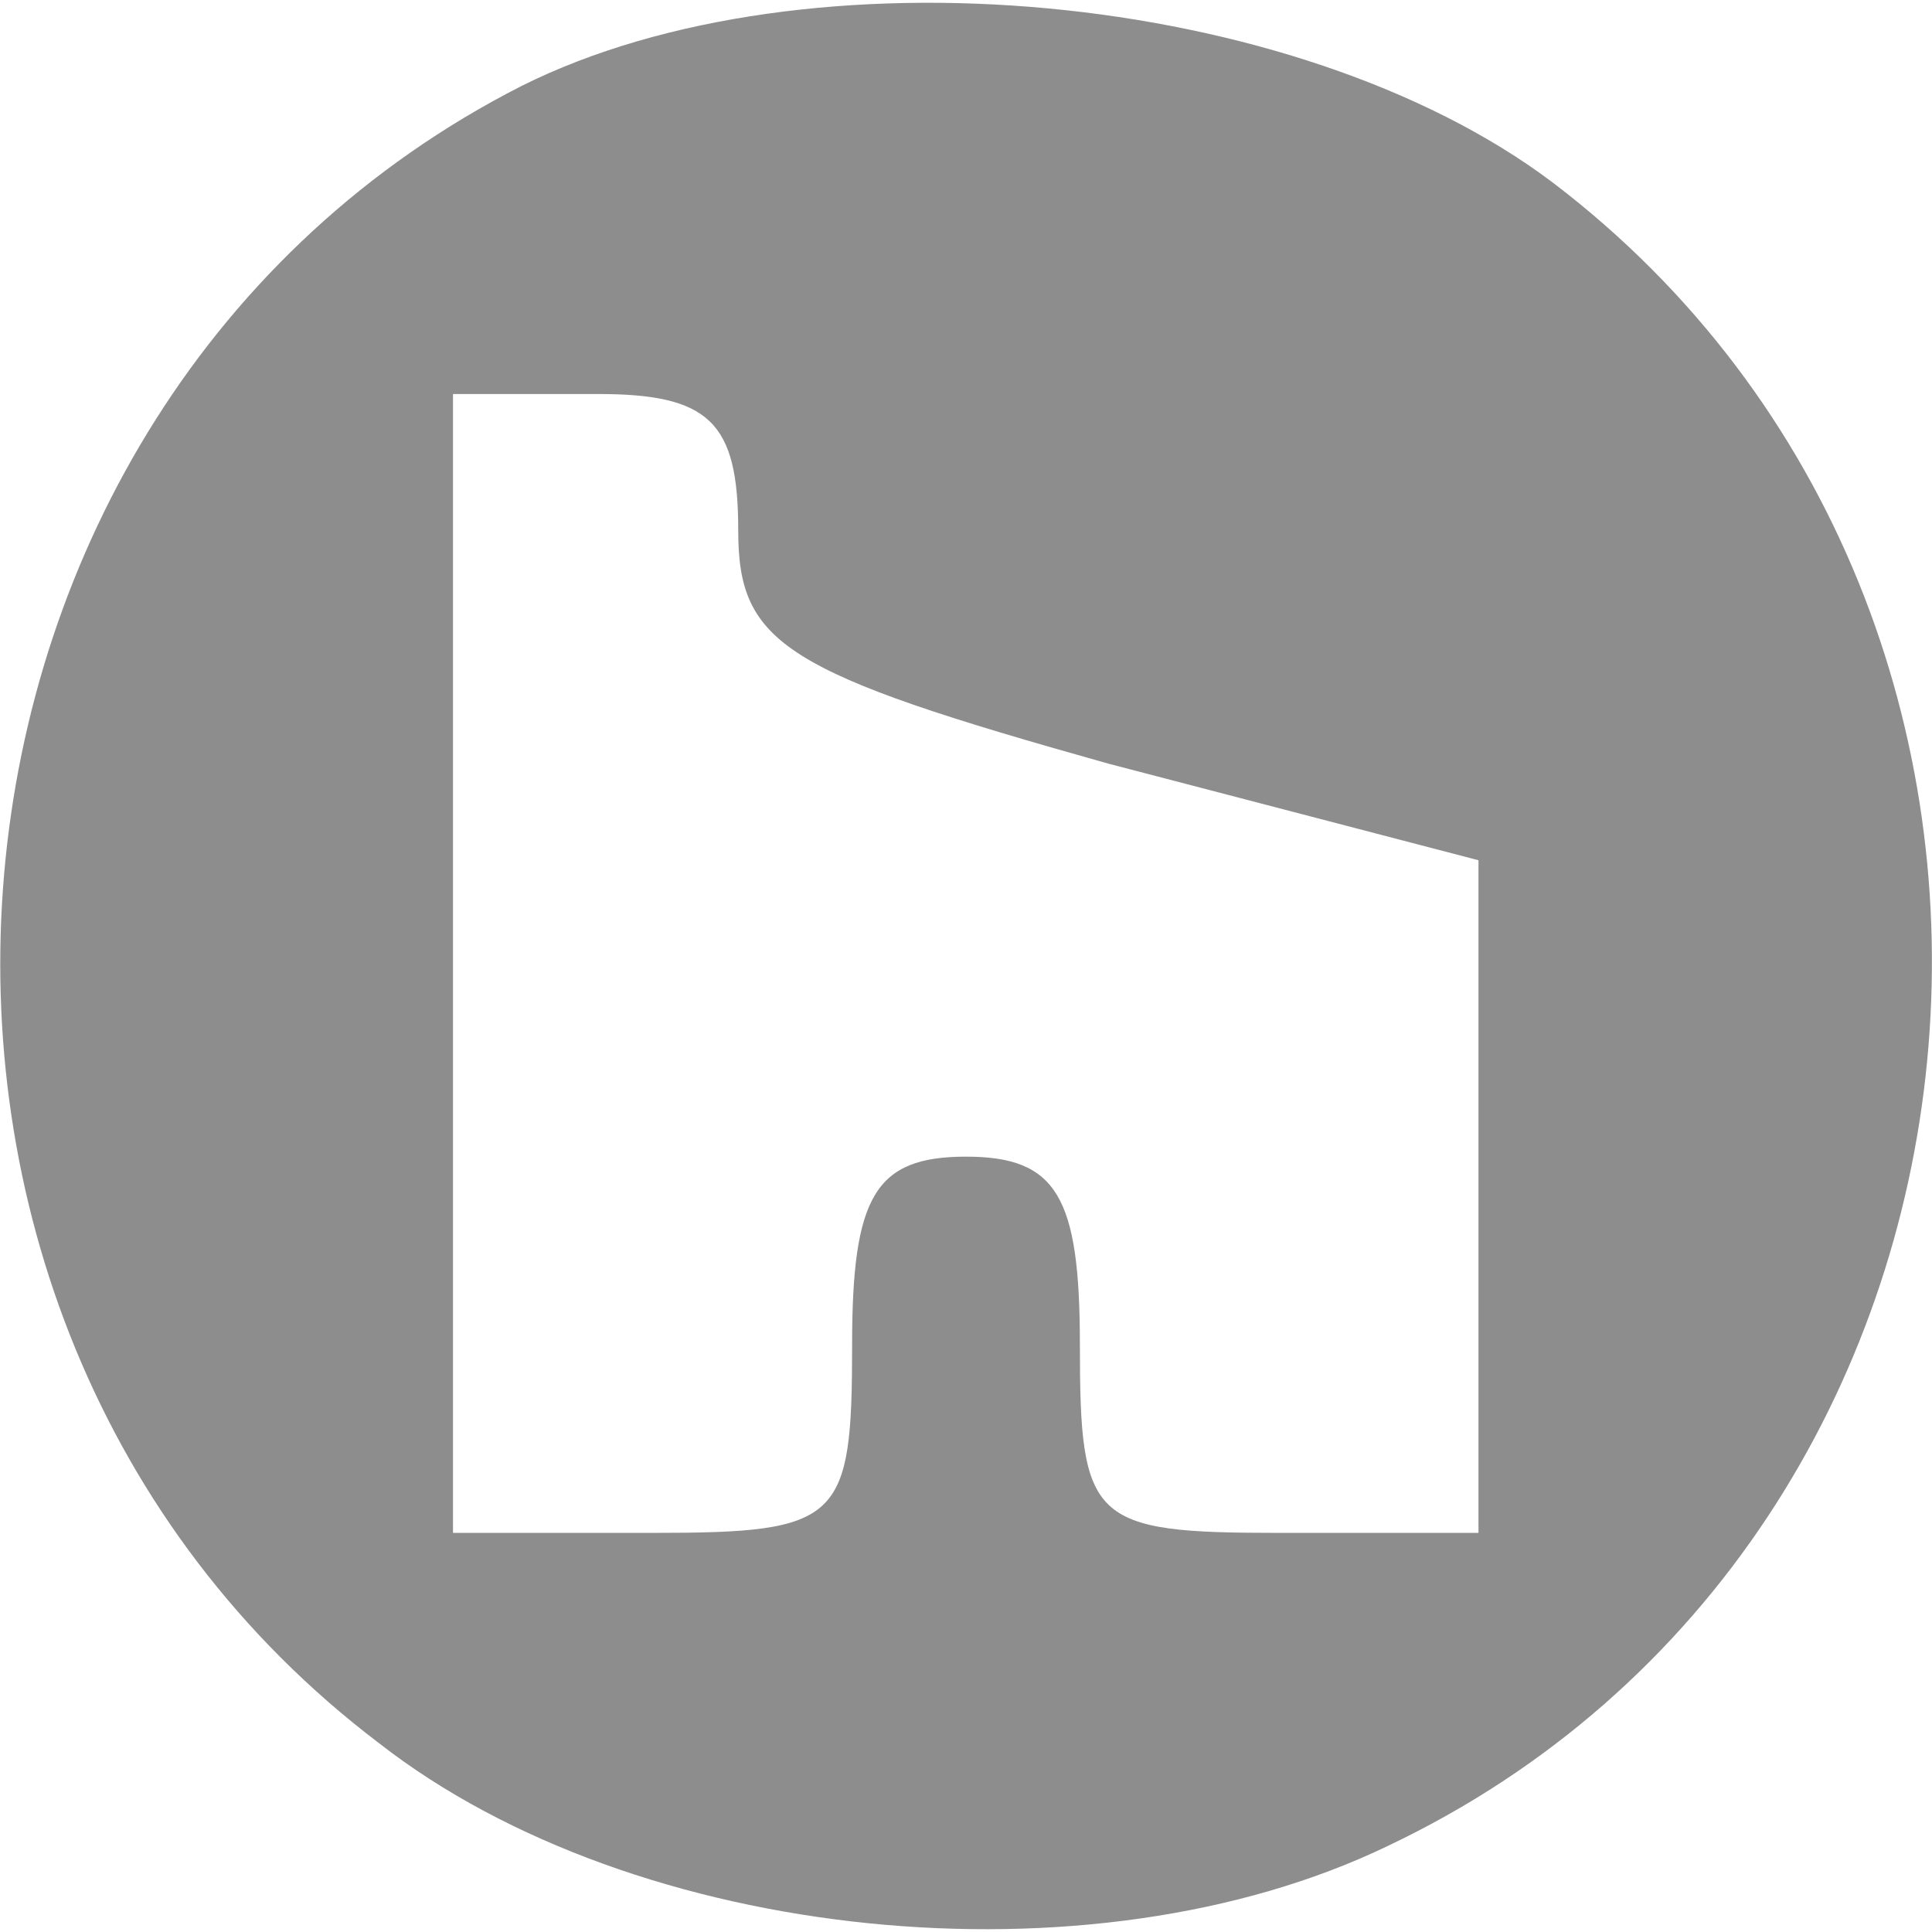
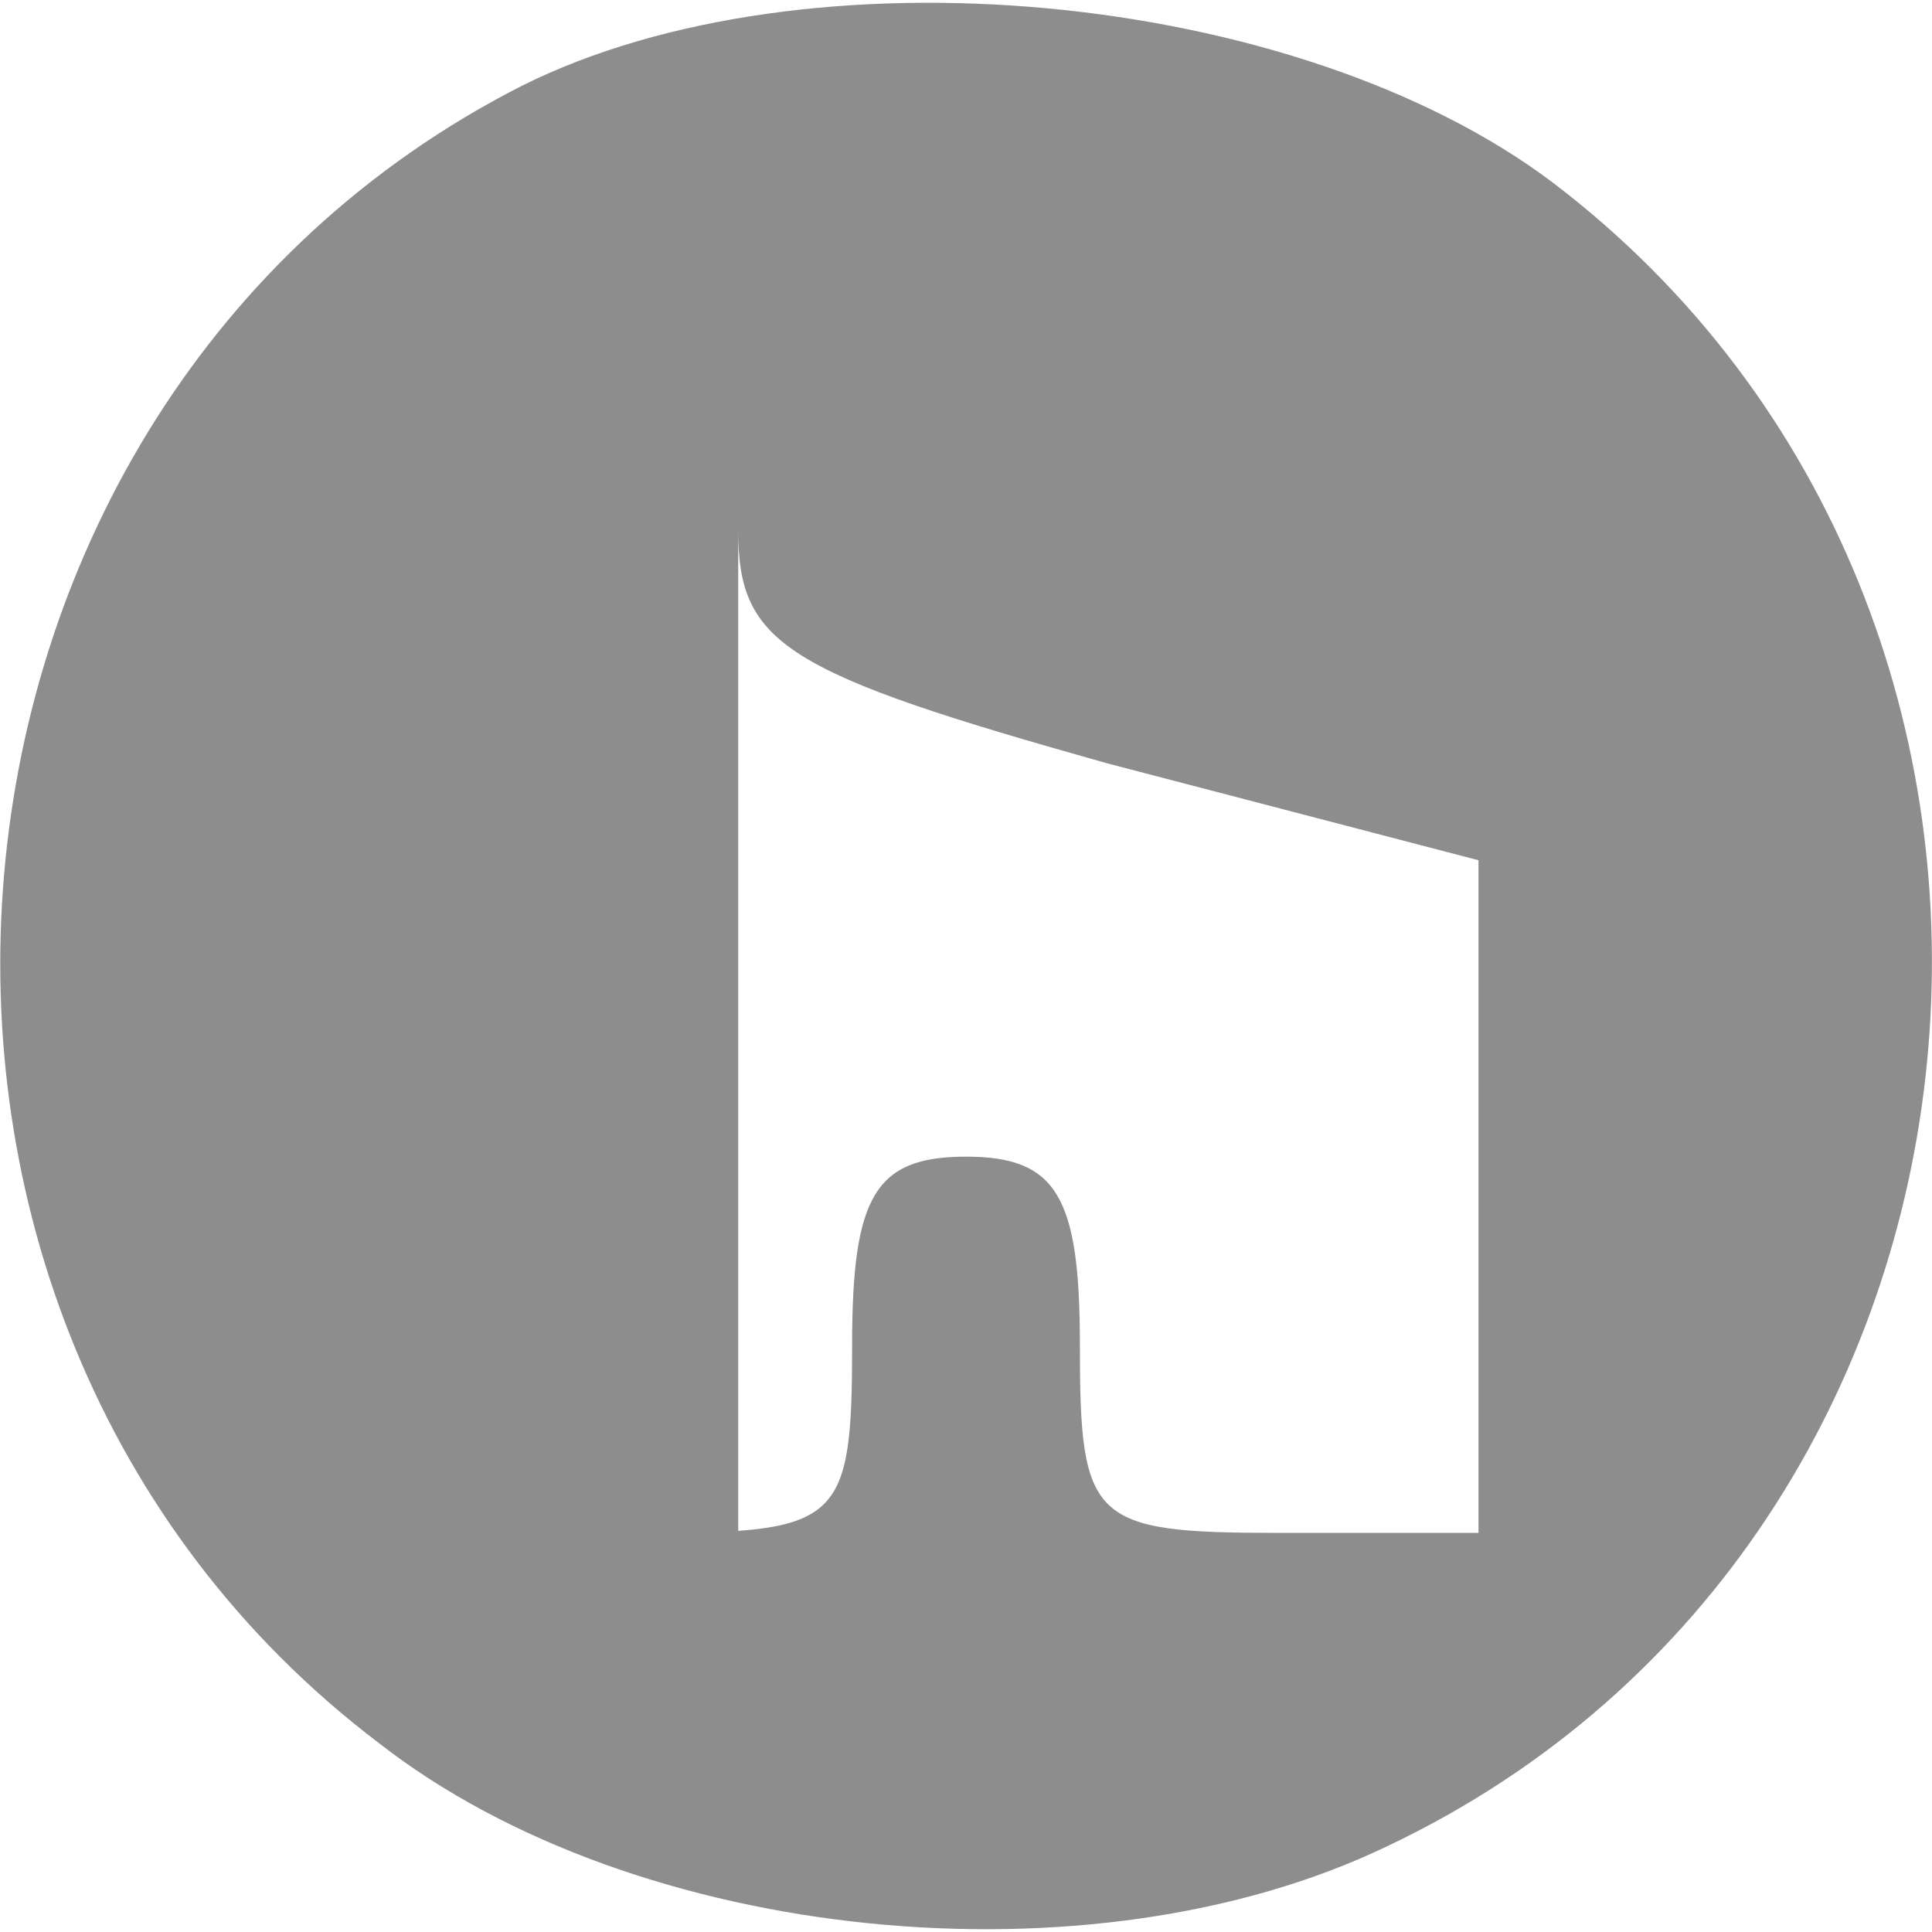
<svg xmlns="http://www.w3.org/2000/svg" viewBox="0 0 38 38" xml:space="preserve">
-   <path d="M102.6 363.1c-123.2-62.7-138.9-242-28-326 50.4-39.3 140-48.3 198.3-20.2 127.7 60.5 144.5 242 32.5 327.2-50.4 38-146.8 47-202.8 19zm42.6-87.4c0-22.4 9-28 72.8-45.9l72.8-19V78.5h-39.2c-37 0-39.2 2.2-39.2 37 0 29.1-4.5 37-22.4 37s-22.4-7.8-22.4-37c0-34.7-2.2-37-39.2-37H89.1v224h28c22.5.1 28.1-5.5 28.1-26.8z" style="fill:#8d8d8e" transform="matrix(.1 0 0 -.1 0 38)" />
+   <path d="M102.6 363.1c-123.2-62.7-138.9-242-28-326 50.4-39.3 140-48.3 198.3-20.2 127.7 60.5 144.5 242 32.5 327.2-50.4 38-146.8 47-202.8 19zm42.6-87.4c0-22.4 9-28 72.8-45.9l72.8-19V78.5h-39.2c-37 0-39.2 2.2-39.2 37 0 29.1-4.5 37-22.4 37s-22.4-7.8-22.4-37c0-34.7-2.2-37-39.2-37H89.1h28c22.5.1 28.1-5.5 28.1-26.8z" style="fill:#8d8d8e" transform="matrix(.1 0 0 -.1 0 38)" />
</svg>